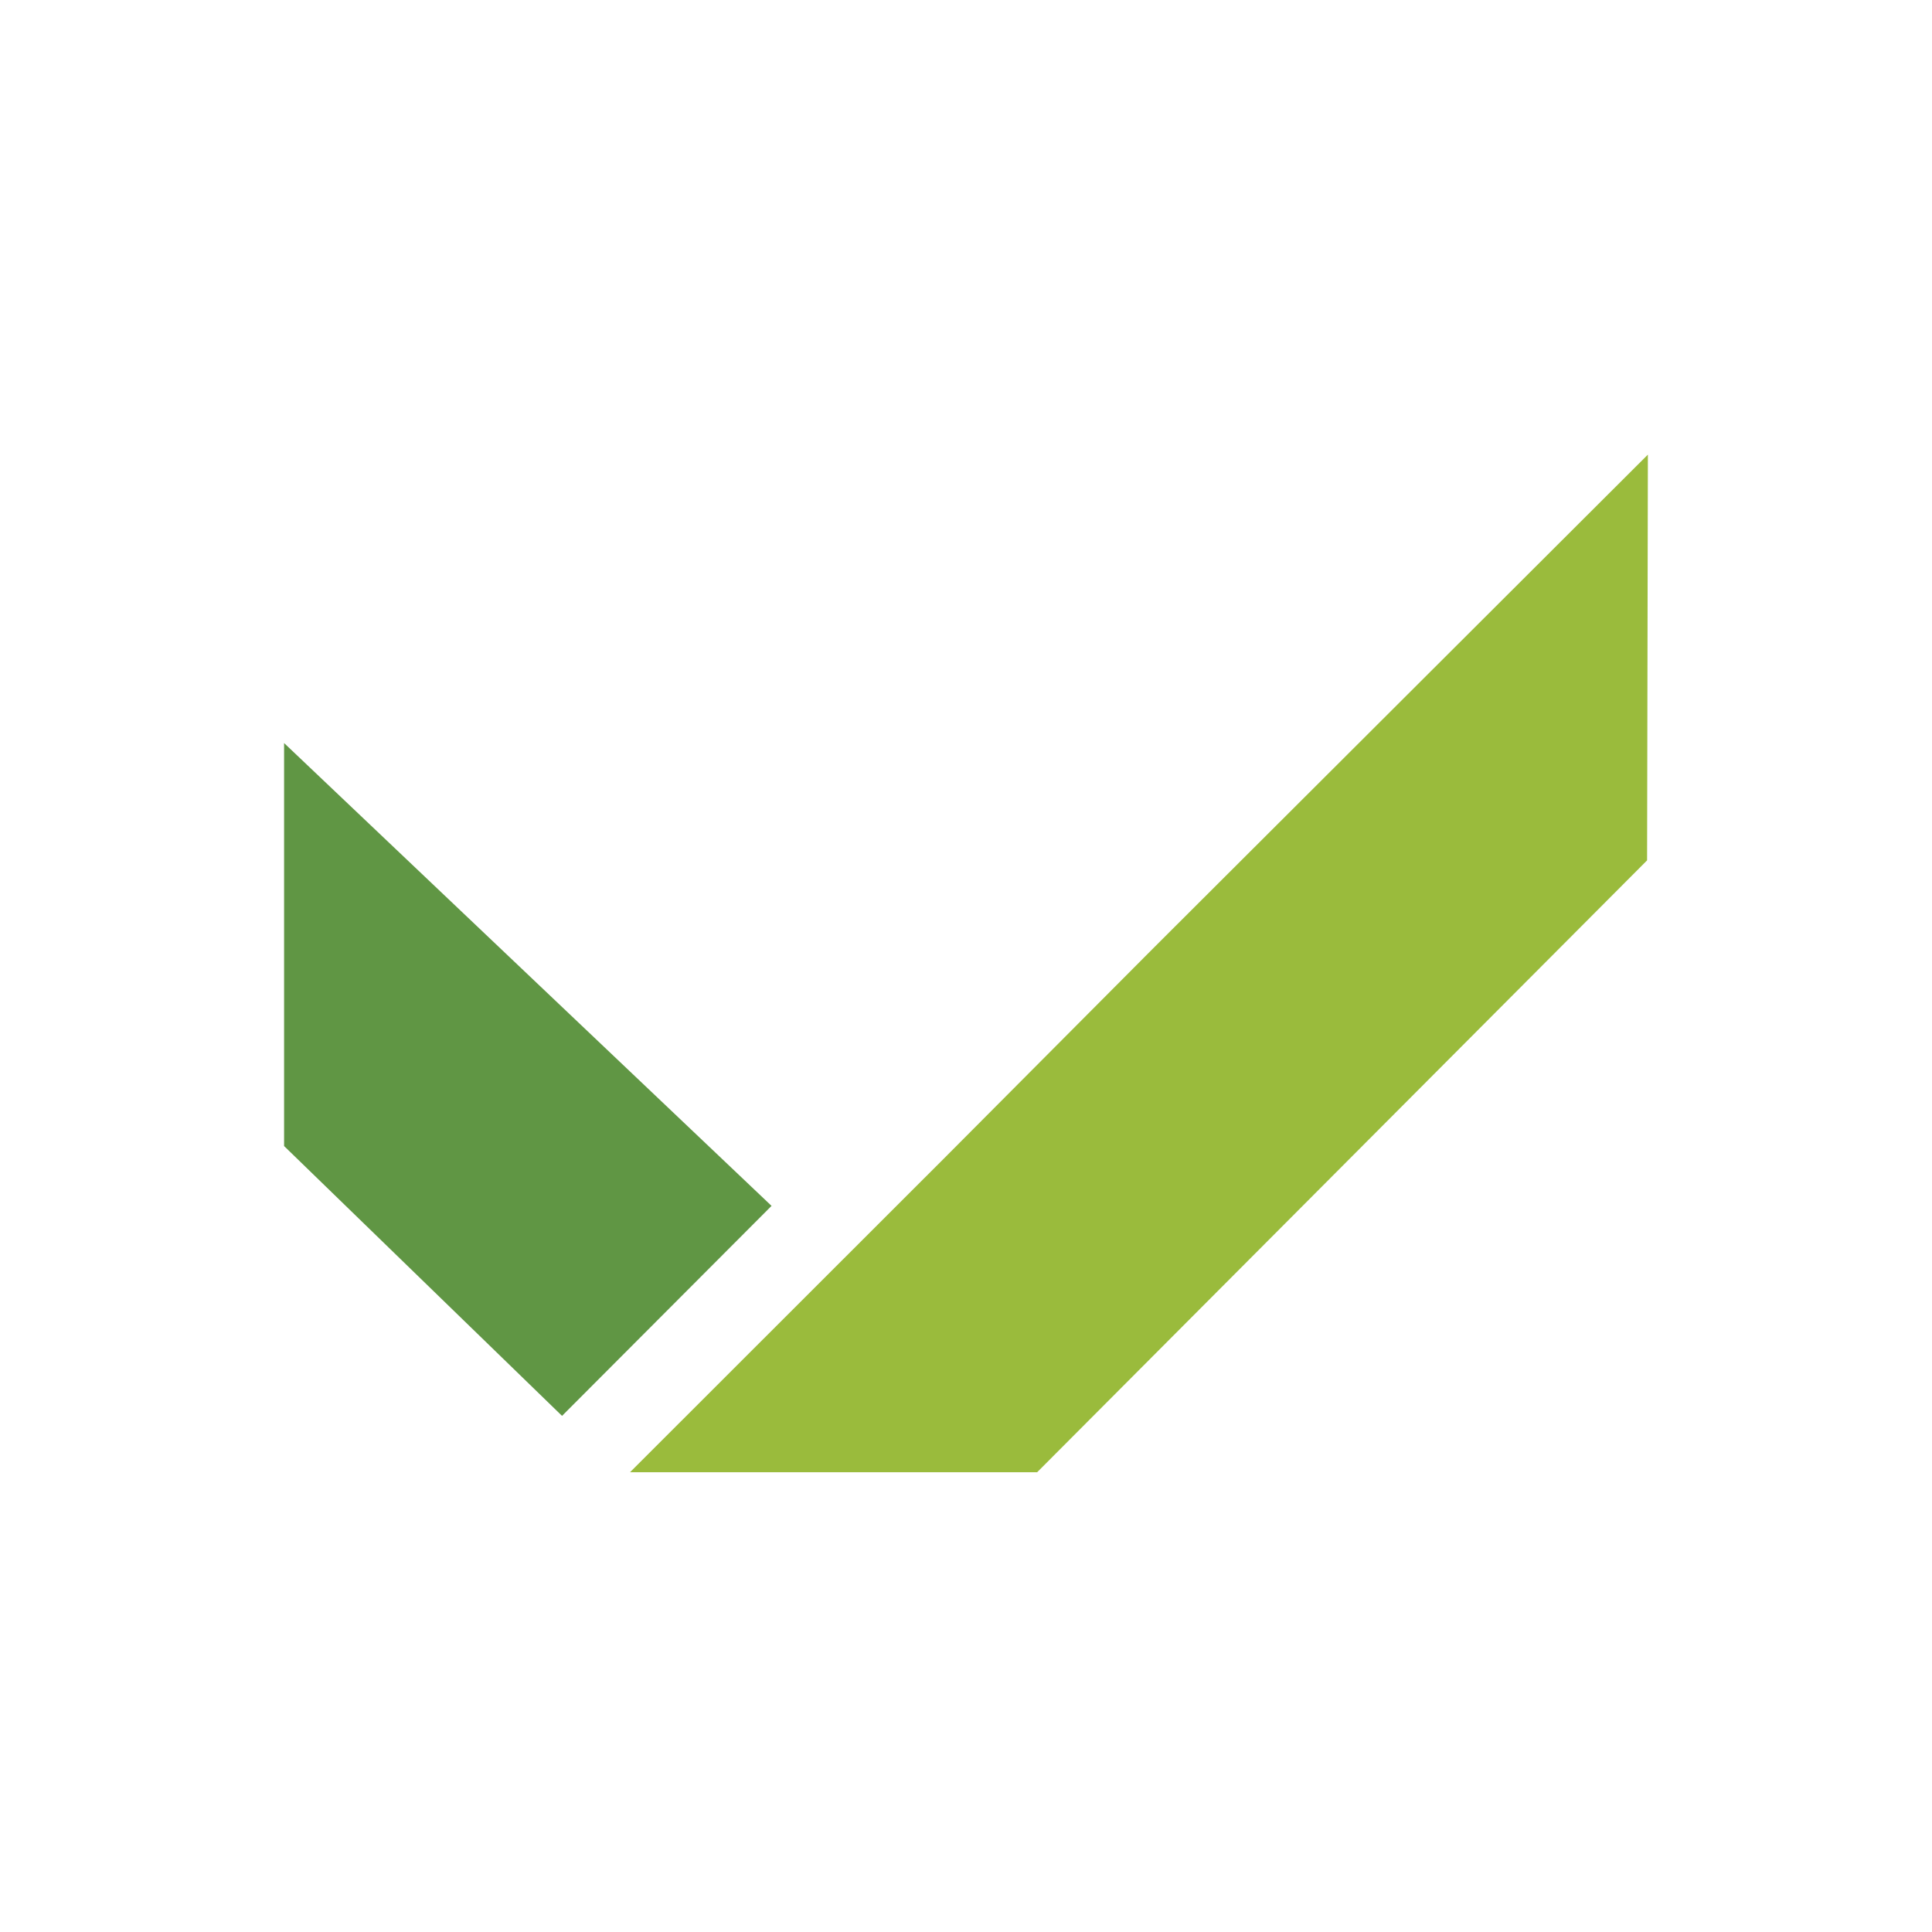
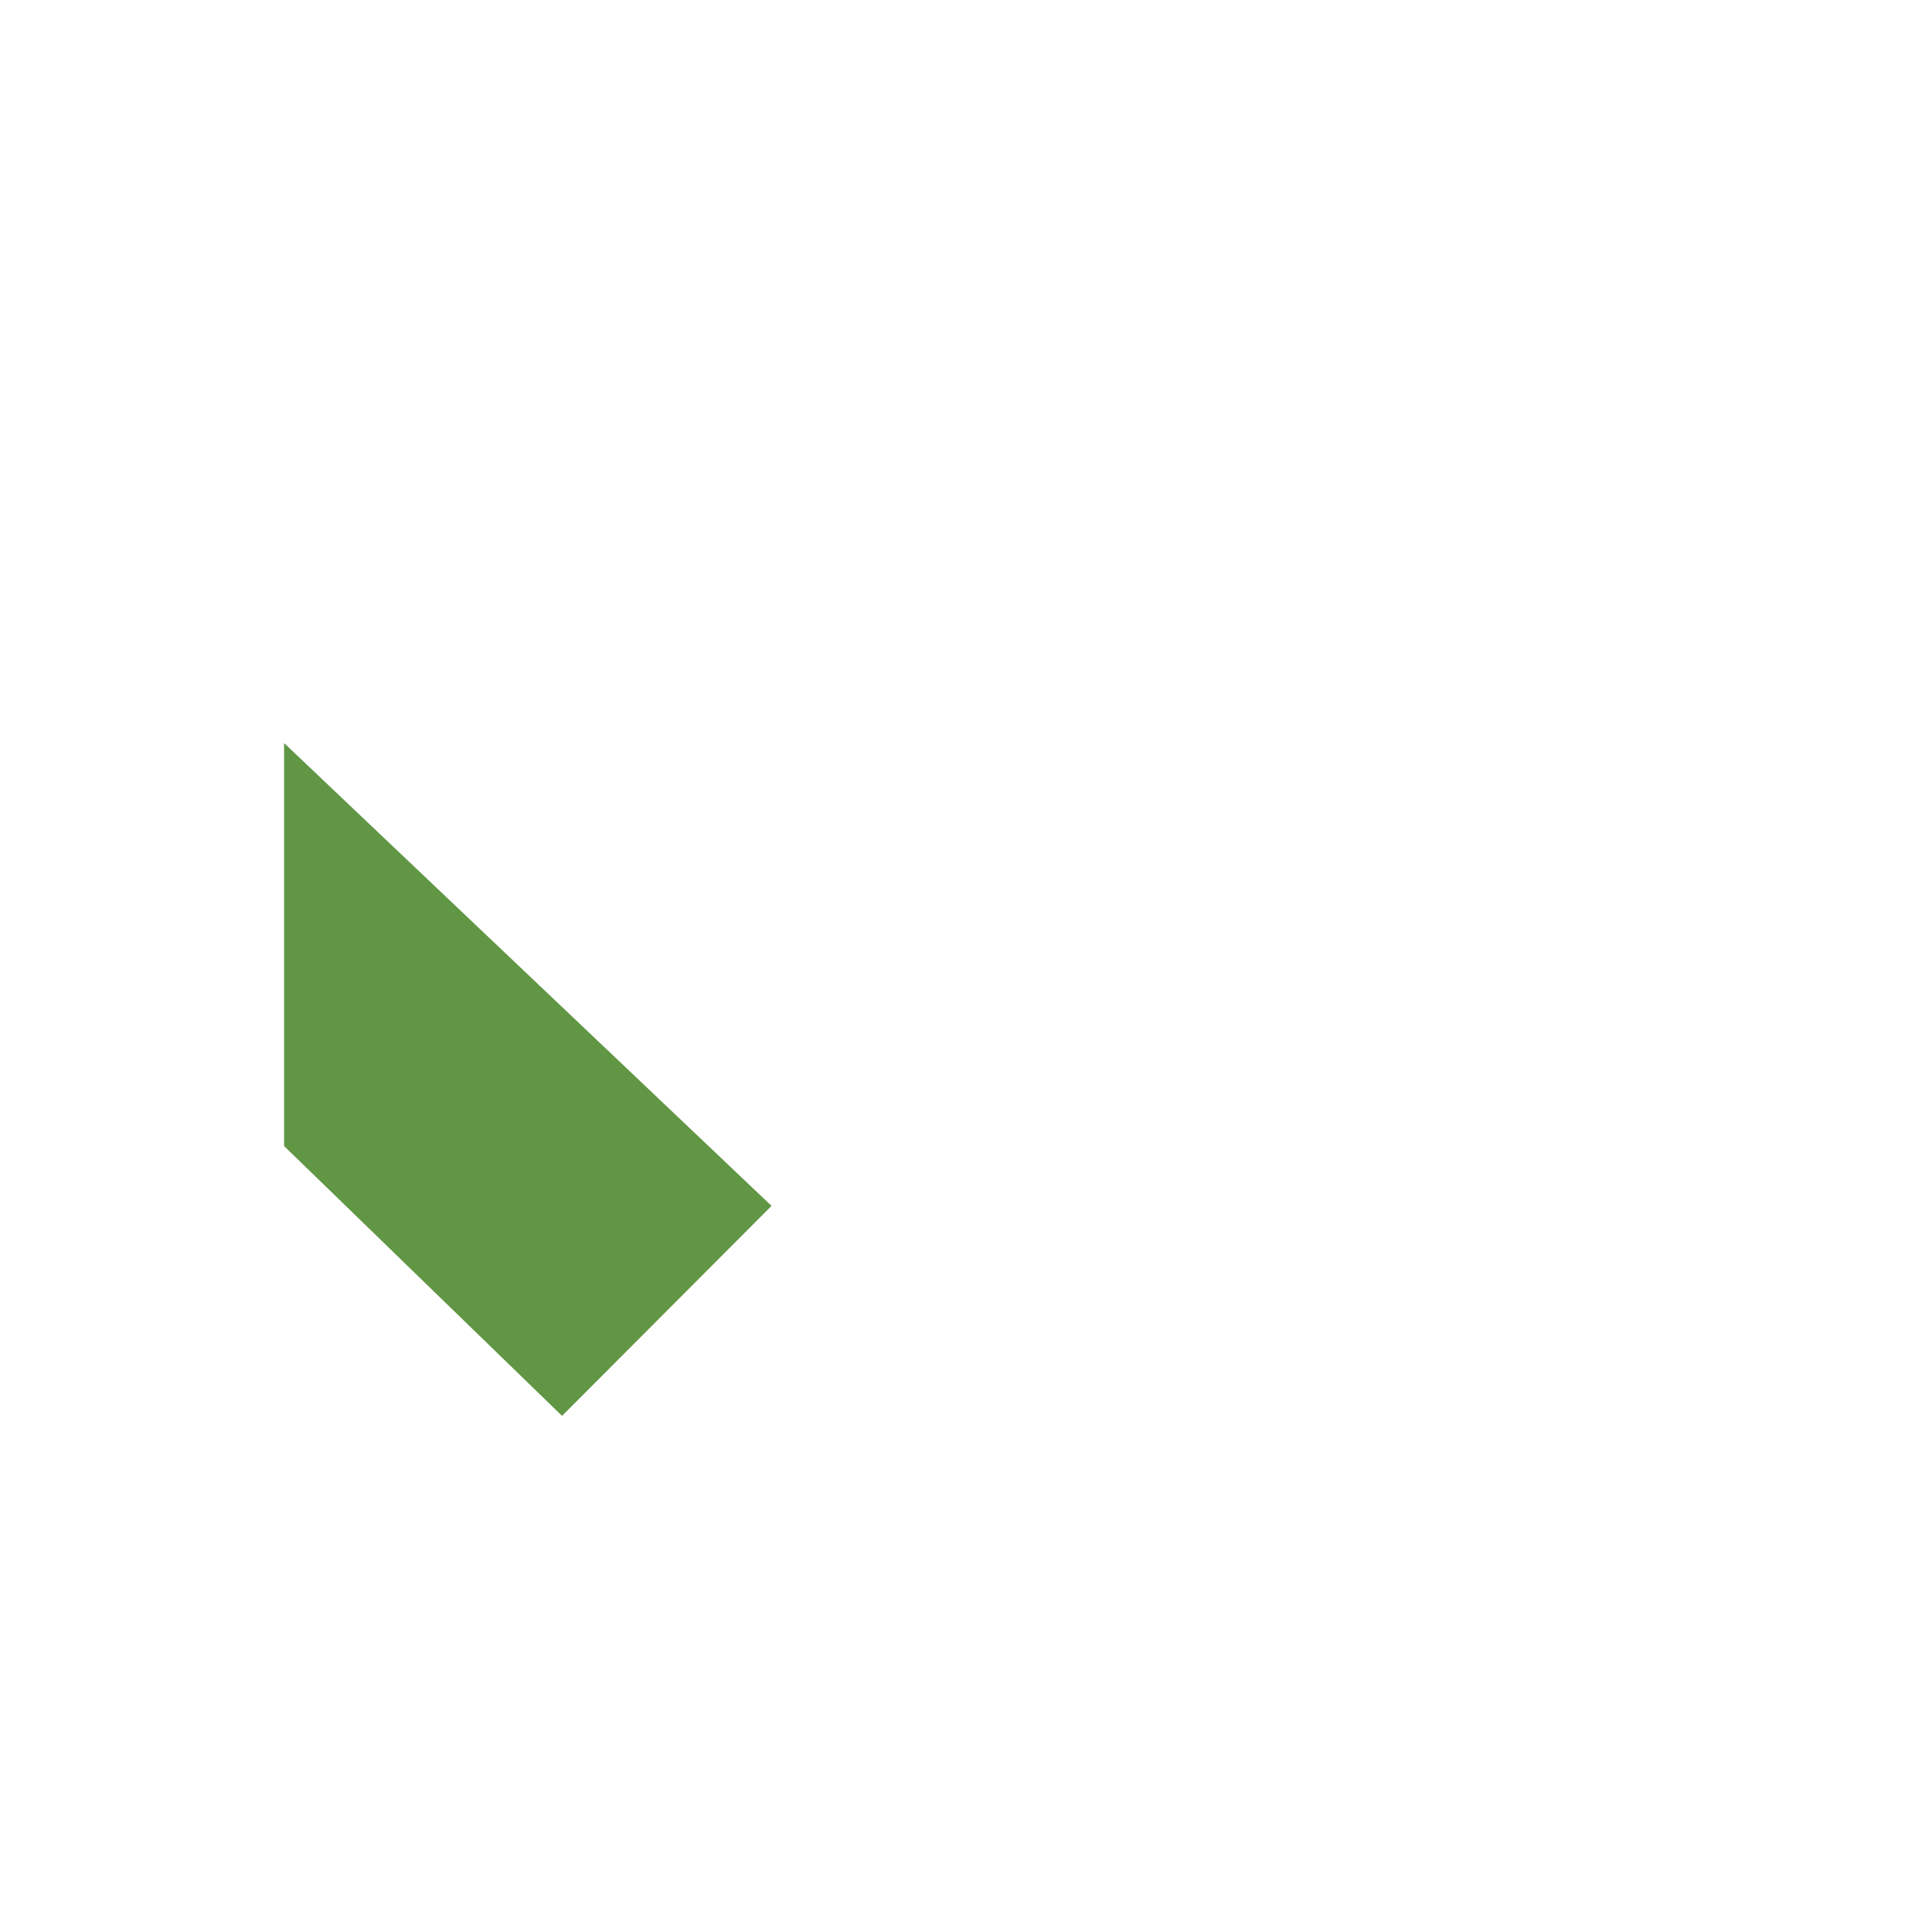
<svg xmlns="http://www.w3.org/2000/svg" width="68" height="68" viewBox="0 0 68 68" fill="none">
  <path d="M9.999 26.153L9.999 40.337L19.782 49.834L27.156 42.443L9.999 26.153Z" fill="#609644" />
-   <path d="M58 16.001L40.618 33.348L33.238 40.761L22.174 51.818H36.504L57.972 30.282L58 16V16.001Z" fill="#9ABB3C" />
</svg>